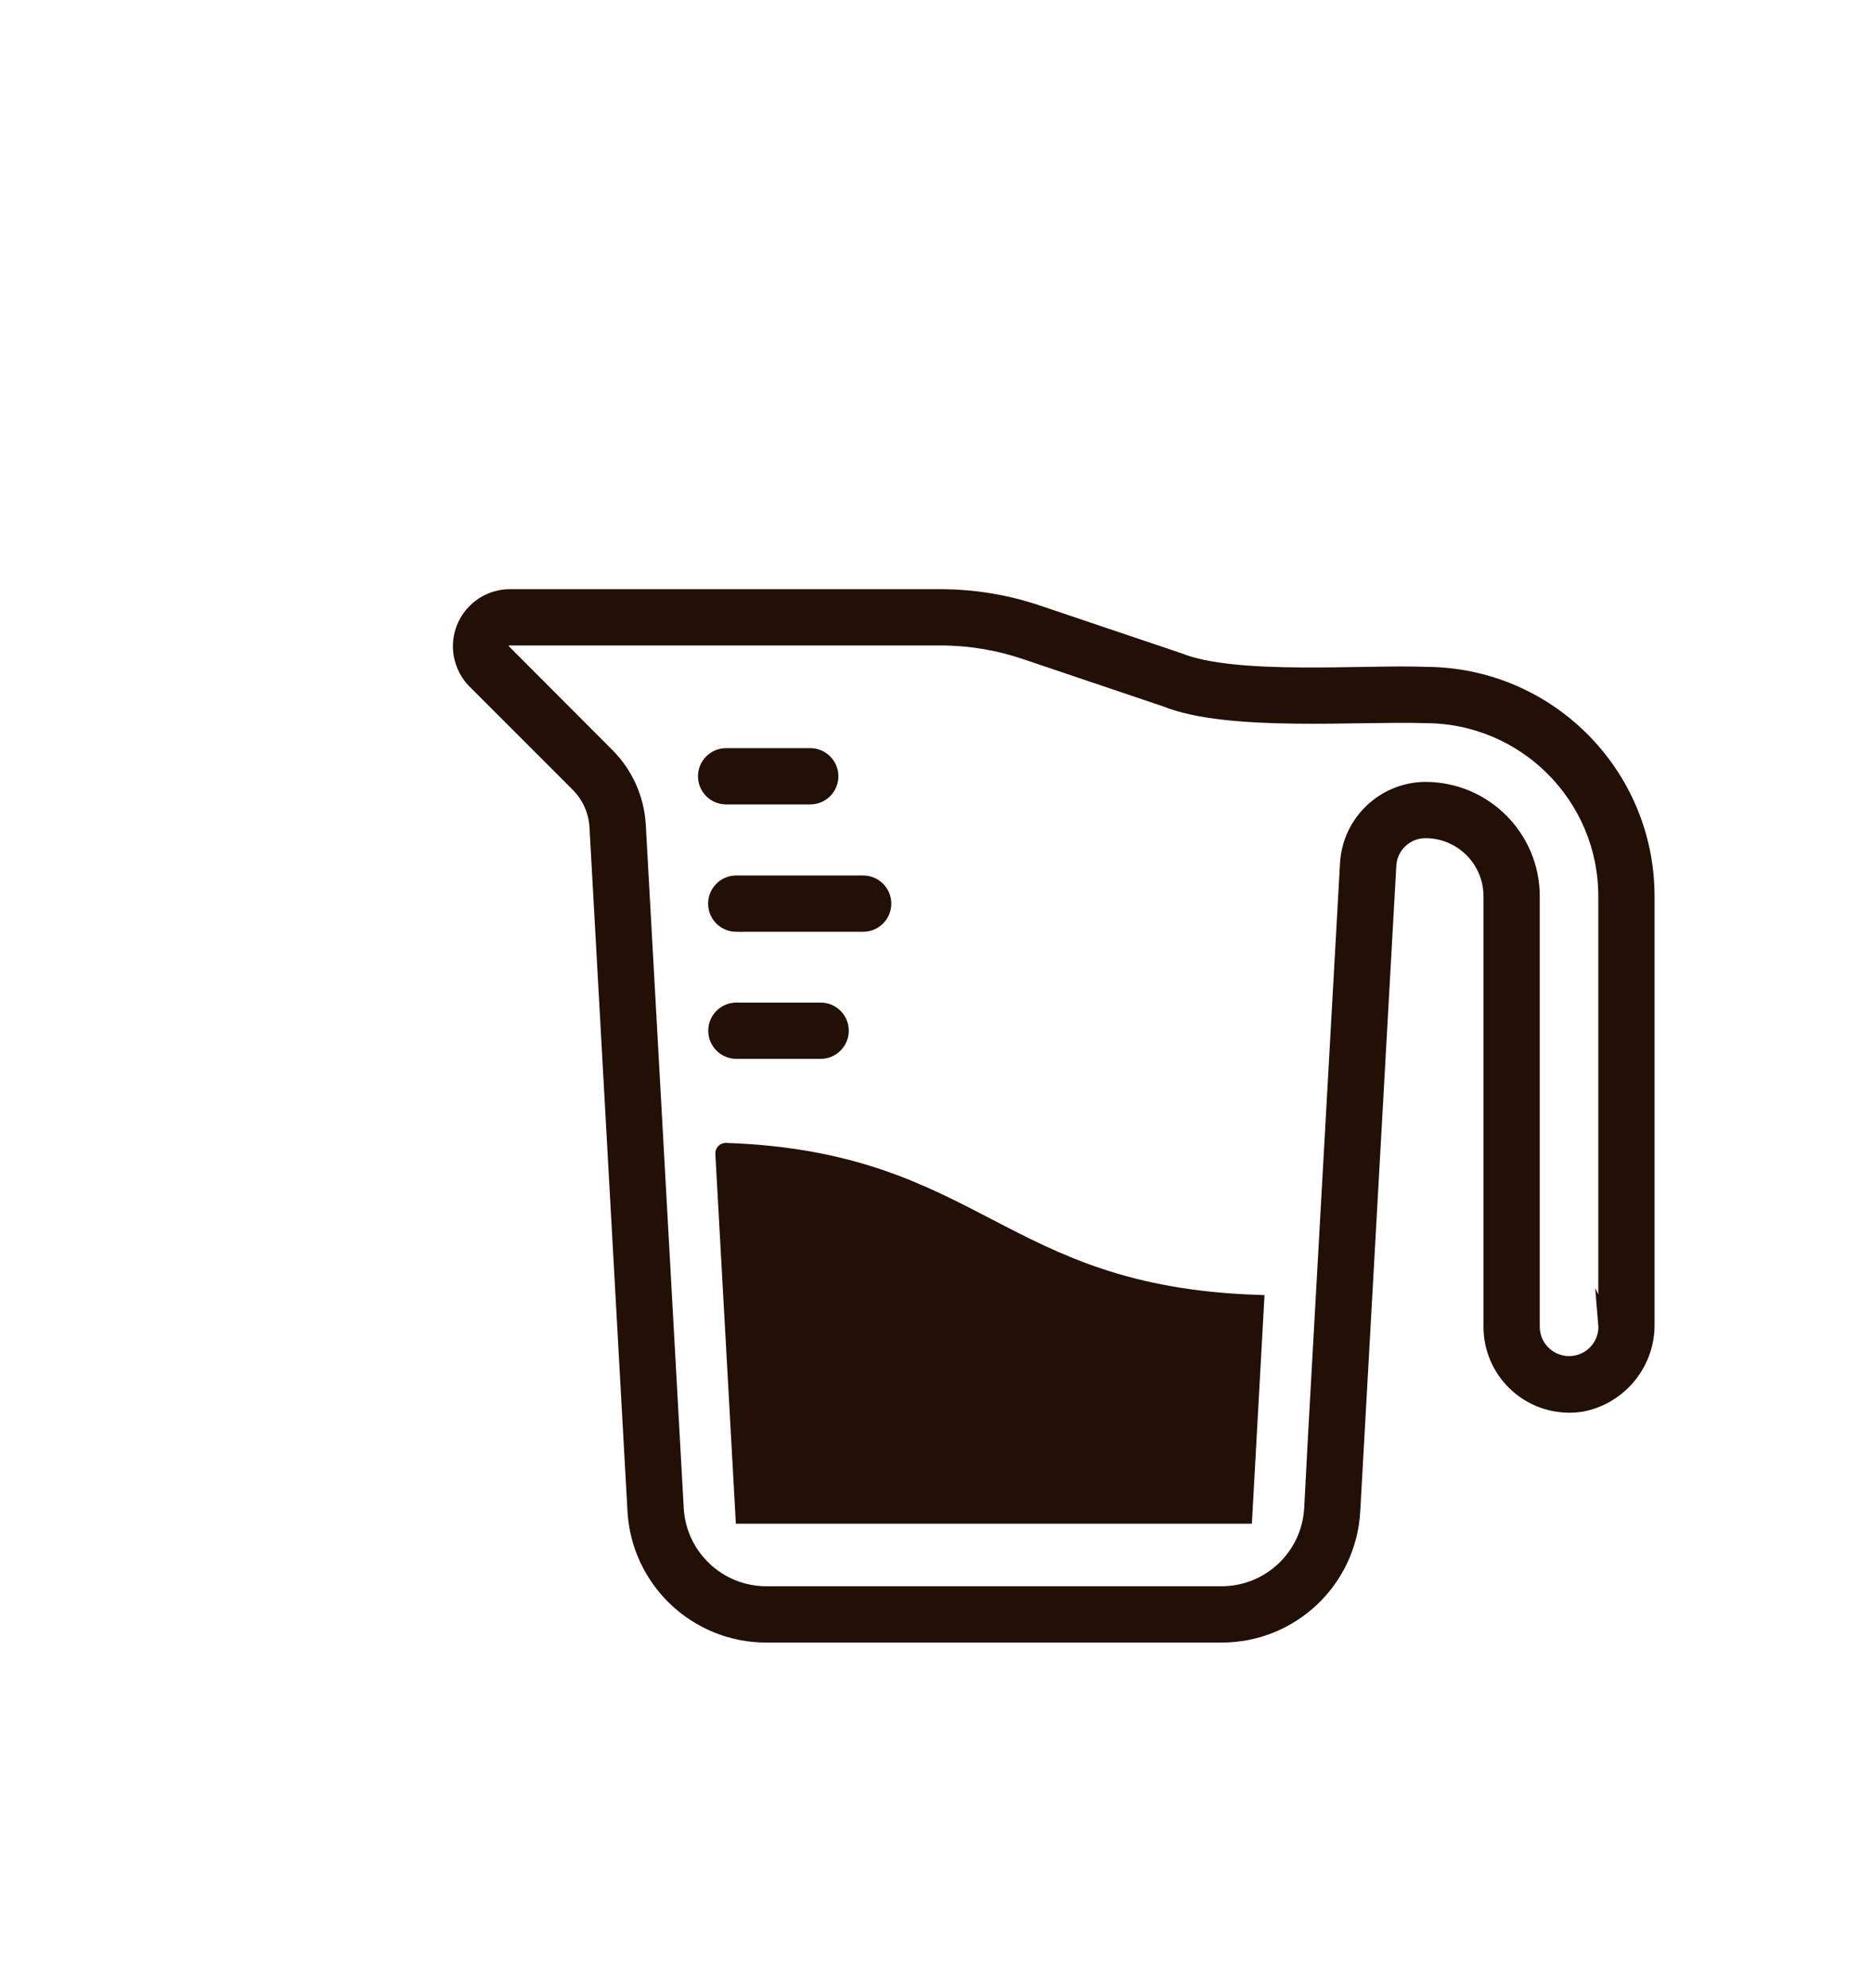
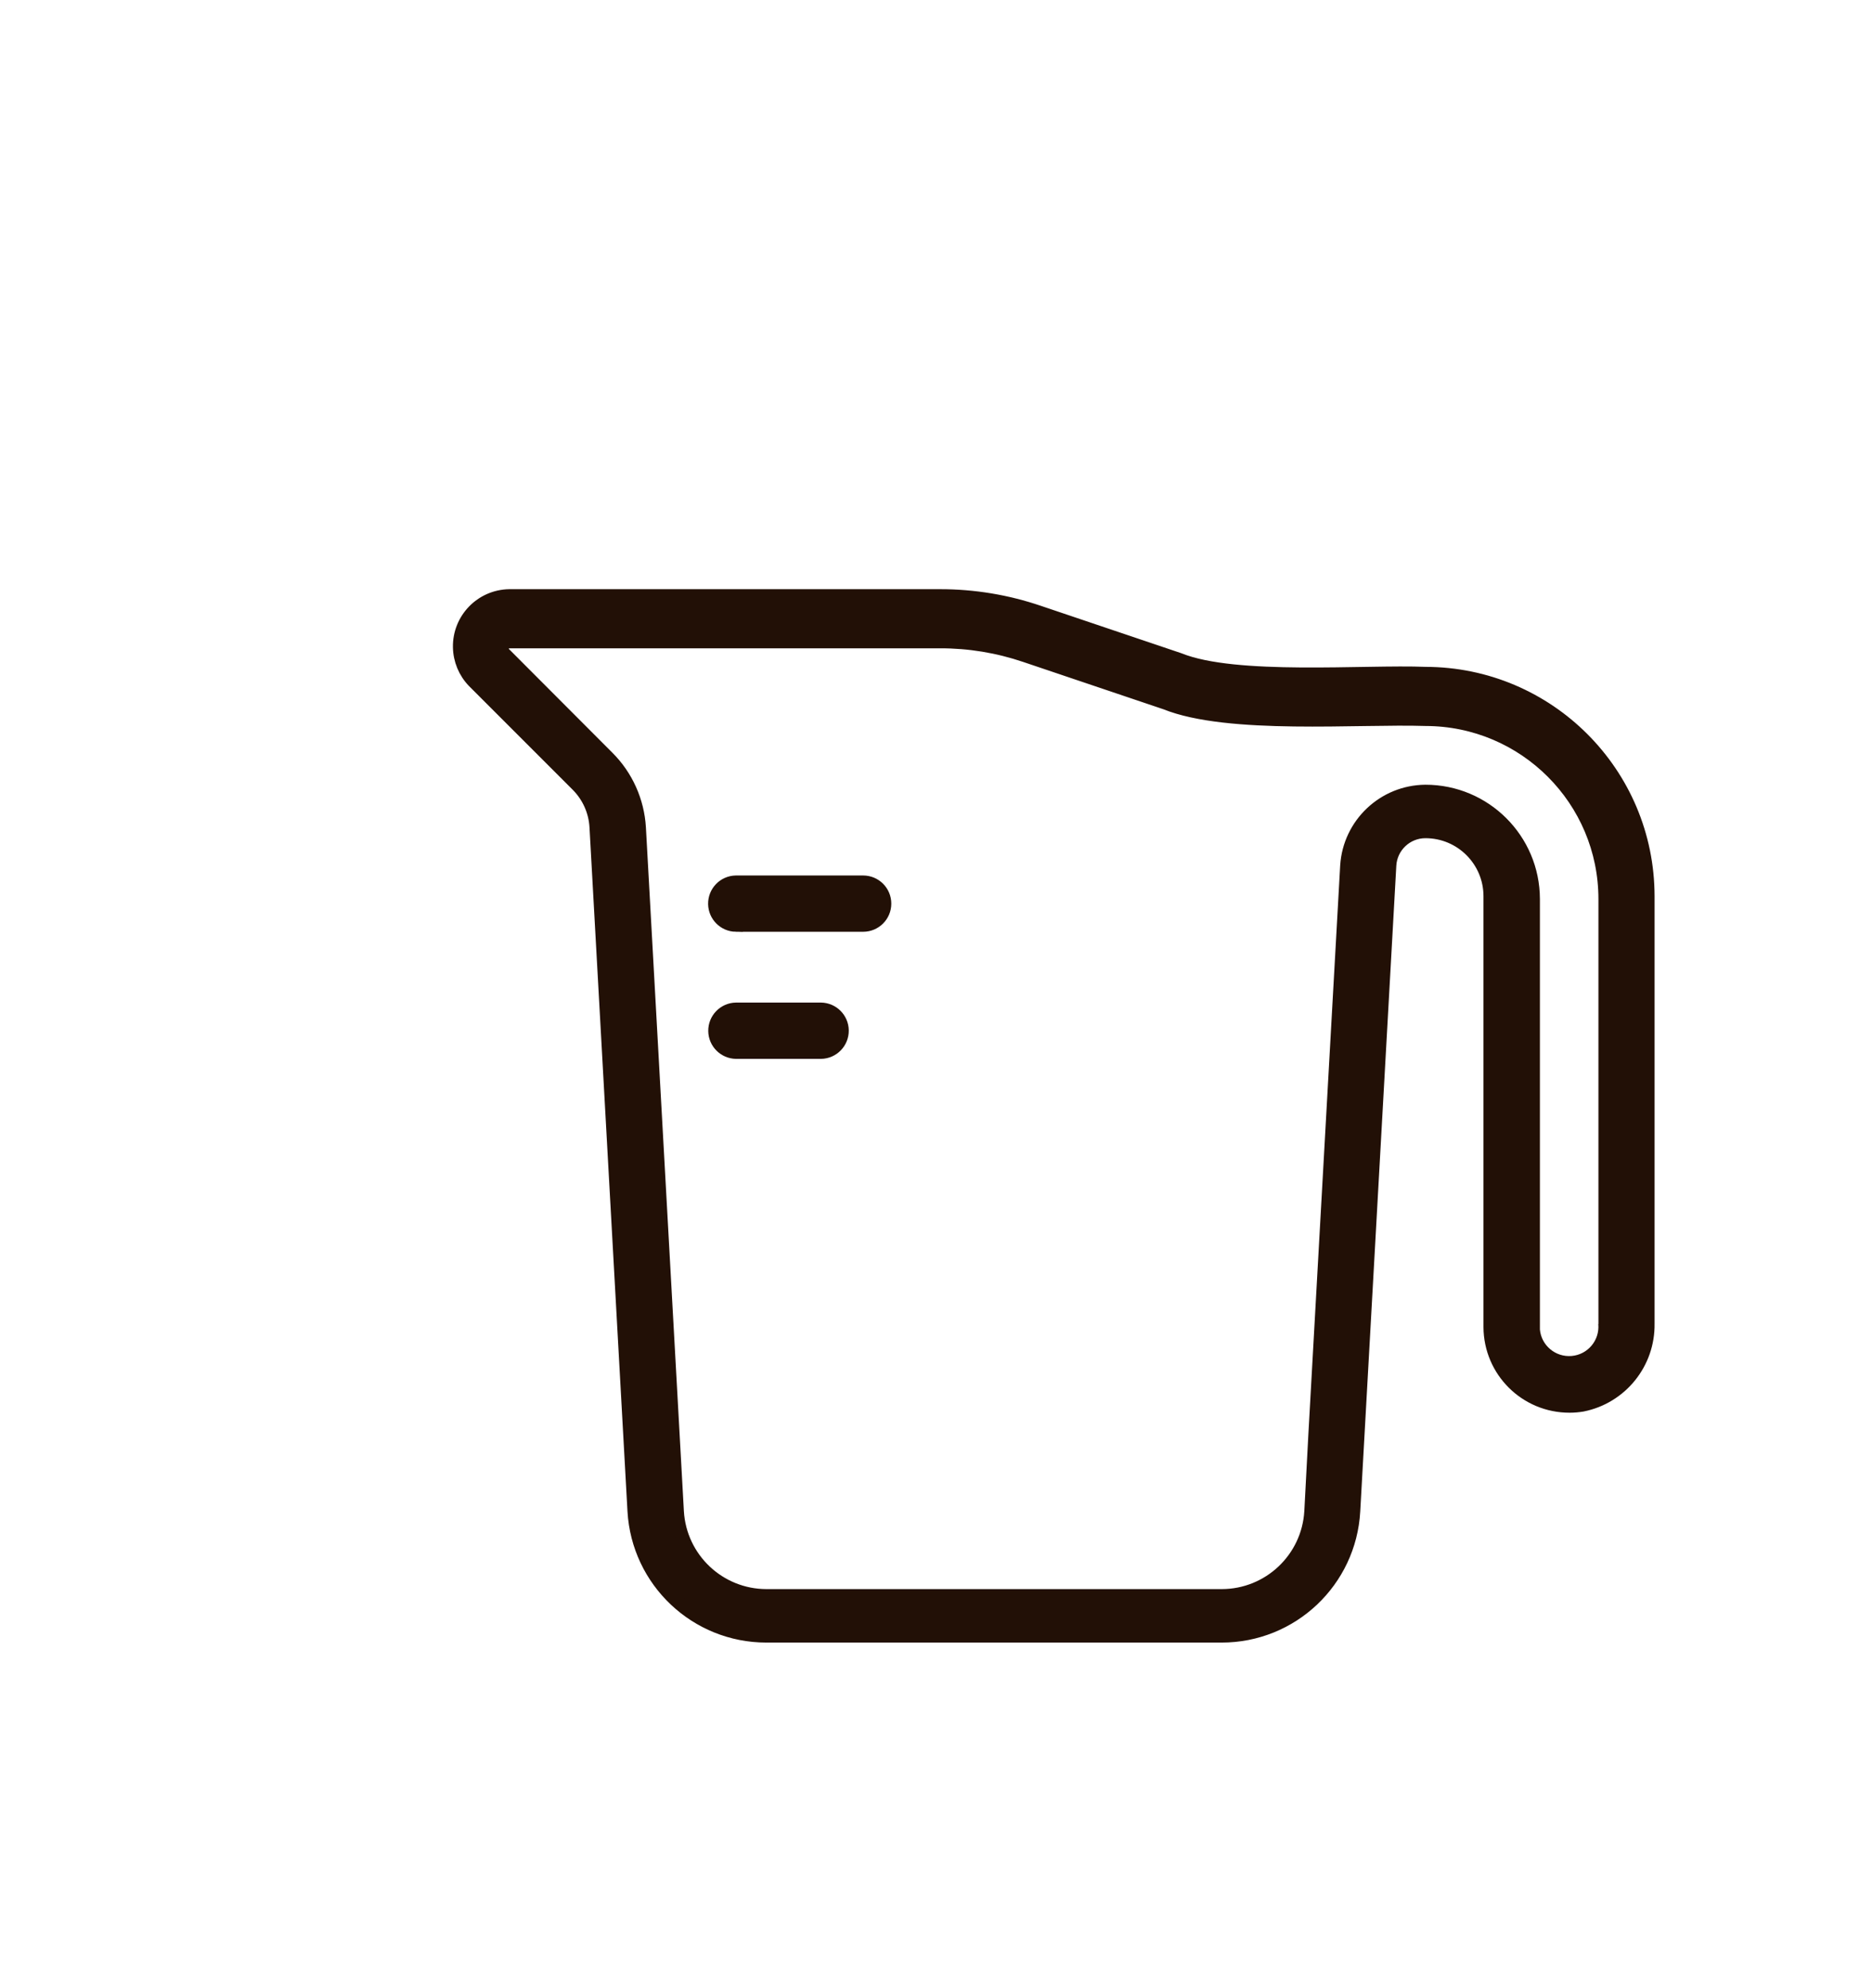
<svg xmlns="http://www.w3.org/2000/svg" viewBox="0 0 1150.26 1220.7" data-name="Camada 1" id="Camada_1">
  <defs>
    <style>
      .cls-1 {
        fill: #221006;
        stroke: #221006;
        stroke-miterlimit: 10;
        stroke-width: 8.5px;
      }
    </style>
  </defs>
-   <path d="M875.42,413.71c-37.13-1.52-116.73,5.38-151.3-8.6l-86.14-29.06c-19.55-6.67-40.07-10.06-60.73-10.03h-264.54c-17.02.29-30.59,14.32-30.3,31.34.13,7.82,3.23,15.3,8.67,20.92l63.59,63.59c6.93,6.92,11.06,16.16,11.6,25.93l23.33,420.01c2.47,42.95,38.03,76.52,81.06,76.5h279.53c43.02.06,78.56-33.54,80.93-76.5l22.15-396.42c.63-11.77,10.37-20.99,22.15-20.98,22.02,0,39.88,17.85,39.88,39.88h0v264.54c.1,26.8,21.9,48.44,48.7,48.34,2.59,0,5.18-.23,7.73-.65,23.64-4.73,40.53-25.67,40.14-49.78v-262.46c-.06-75.35-61.09-136.44-136.44-136.57ZM985.8,812.73c1.06,12.25-8.01,23.04-20.26,24.09s-23.04-8.01-24.09-20.26c-.05-.58-.08-1.16-.08-1.74v-264.54c-.06-36.44-29.63-65.95-66.07-65.94-25.46.23-46.44,20.07-48.09,45.48l-19.55,349.51-2.48,47.04c-1.72,29.12-25.83,51.85-54.99,51.87h-279.53c-29.17-.01-53.28-22.75-54.99-51.87l-23.33-420.01c-.98-16.17-7.84-31.42-19.29-42.87l-63.59-63.72c-1.3-1.3-1.67-3.27-.91-4.95.65-1.72,2.33-2.82,4.17-2.74h264.54c17.82-.04,35.52,2.87,52.39,8.6l86.14,29.06c38.61,15.58,118.58,8.64,159.64,10.04,60.97.09,110.36,49.53,110.38,110.51v262.46Z" class="cls-1" />
+   <path d="M875.42,413.71c-37.13-1.52-116.73,5.38-151.3-8.6l-86.14-29.06c-19.55-6.67-40.07-10.06-60.73-10.03h-264.54c-17.02.29-30.59,14.32-30.3,31.34.13,7.82,3.23,15.3,8.67,20.92l63.59,63.59c6.93,6.92,11.06,16.16,11.6,25.93l23.33,420.01c2.47,42.95,38.03,76.52,81.06,76.5h279.53c43.02.06,78.56-33.54,80.93-76.5l22.15-396.42c.63-11.77,10.37-20.99,22.15-20.98,22.02,0,39.88,17.85,39.88,39.88h0v264.54c.1,26.8,21.9,48.44,48.7,48.34,2.59,0,5.18-.23,7.73-.65,23.64-4.73,40.53-25.67,40.14-49.78v-262.46c-.06-75.35-61.09-136.44-136.44-136.57ZM985.8,812.73c1.06,12.25-8.01,23.04-20.26,24.09s-23.04-8.01-24.09-20.26v-264.54c-.06-36.44-29.63-65.95-66.07-65.94-25.46.23-46.44,20.07-48.09,45.48l-19.55,349.51-2.48,47.04c-1.72,29.12-25.83,51.85-54.99,51.87h-279.53c-29.17-.01-53.28-22.75-54.99-51.87l-23.33-420.01c-.98-16.17-7.84-31.42-19.29-42.87l-63.59-63.72c-1.3-1.3-1.67-3.27-.91-4.95.65-1.72,2.33-2.82,4.17-2.74h264.54c17.82-.04,35.52,2.87,52.39,8.6l86.14,29.06c38.61,15.58,118.58,8.64,159.64,10.04,60.97.09,110.36,49.53,110.38,110.51v262.46Z" class="cls-1" />
  <path d="M504.17,645.91c7.2-.11,12.94-6.04,12.83-13.24-.11-7.04-5.79-12.72-12.83-12.83h-52.13c-7.2.11-12.94,6.04-12.83,13.24.11,7.04,5.79,12.72,12.83,12.83h52.13Z" class="cls-1" />
  <path d="M451.9,567.87h78.19c7.2,0,13.03-5.83,13.03-13.03s-5.83-13.03-13.03-13.03h-78.19c-7.2.14-12.92,6.09-12.78,13.29.14,7,5.78,12.64,12.78,12.78Z" class="cls-1" />
-   <path d="M446.03,706c-1.2-.16-2.31.69-2.46,1.9-.02.15-.02.3-.01.45l12.38,222.97h308.85l7.3-132.01c-159.02-5.42-170.72-87.68-326.05-93.31Z" class="cls-1" />
-   <path d="M497.82,489.68c7.2-.13,12.93-6.06,12.8-13.26-.12-7.02-5.78-12.68-12.8-12.8h-52.13c-7.2.14-12.92,6.08-12.78,13.28.13,7,5.78,12.65,12.78,12.78h52.13Z" class="cls-1" />
</svg>